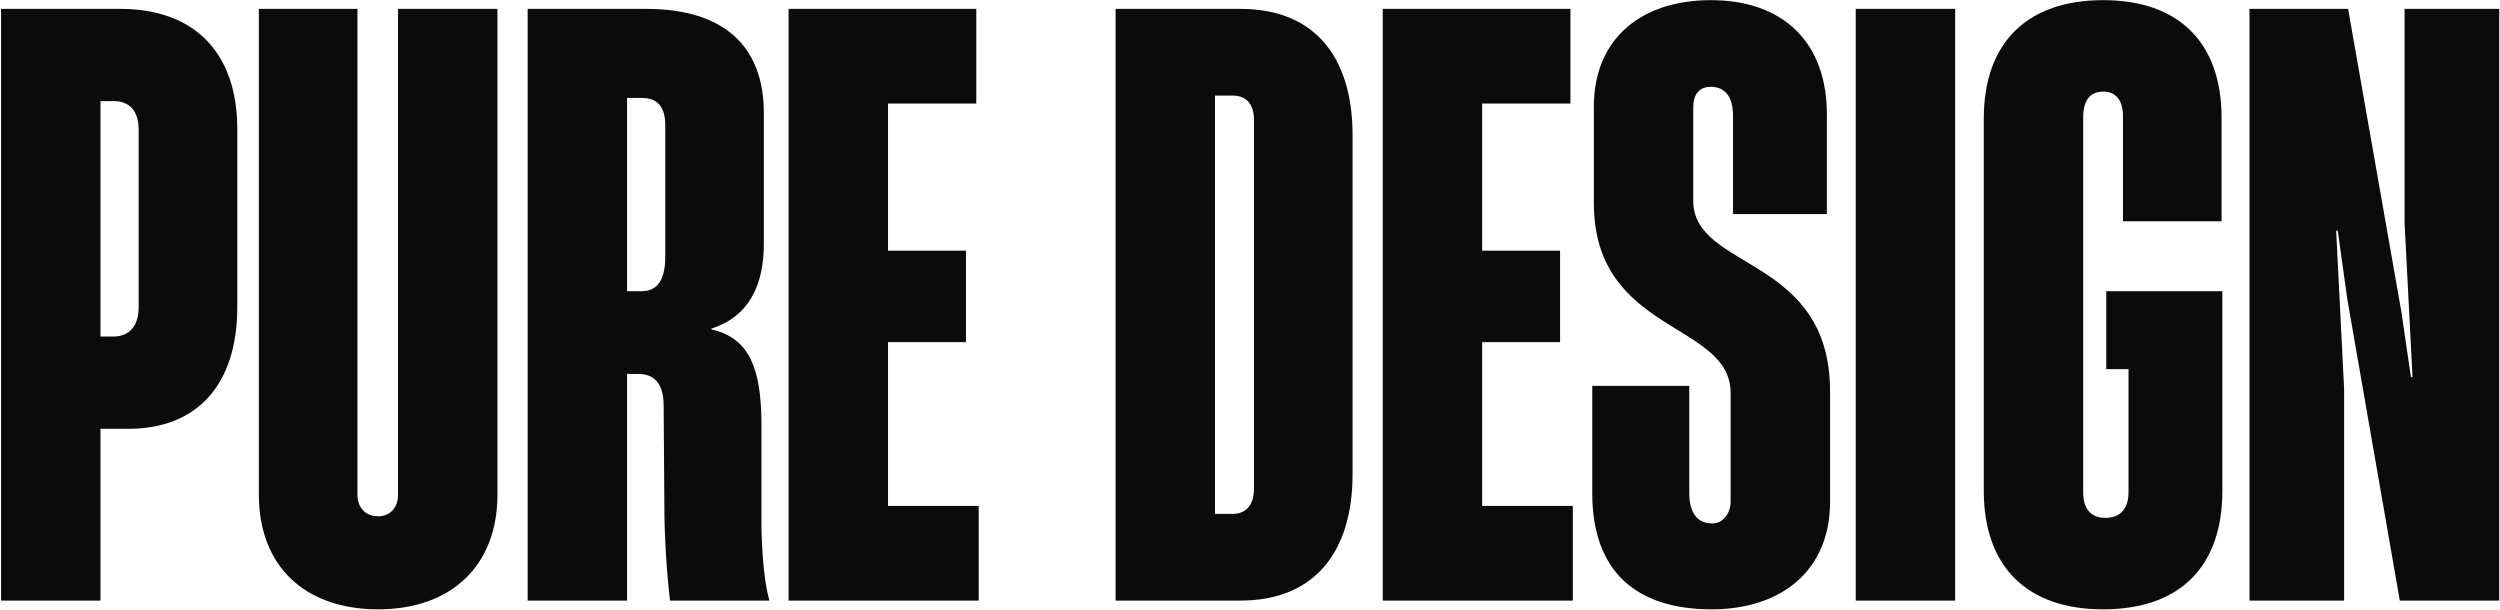
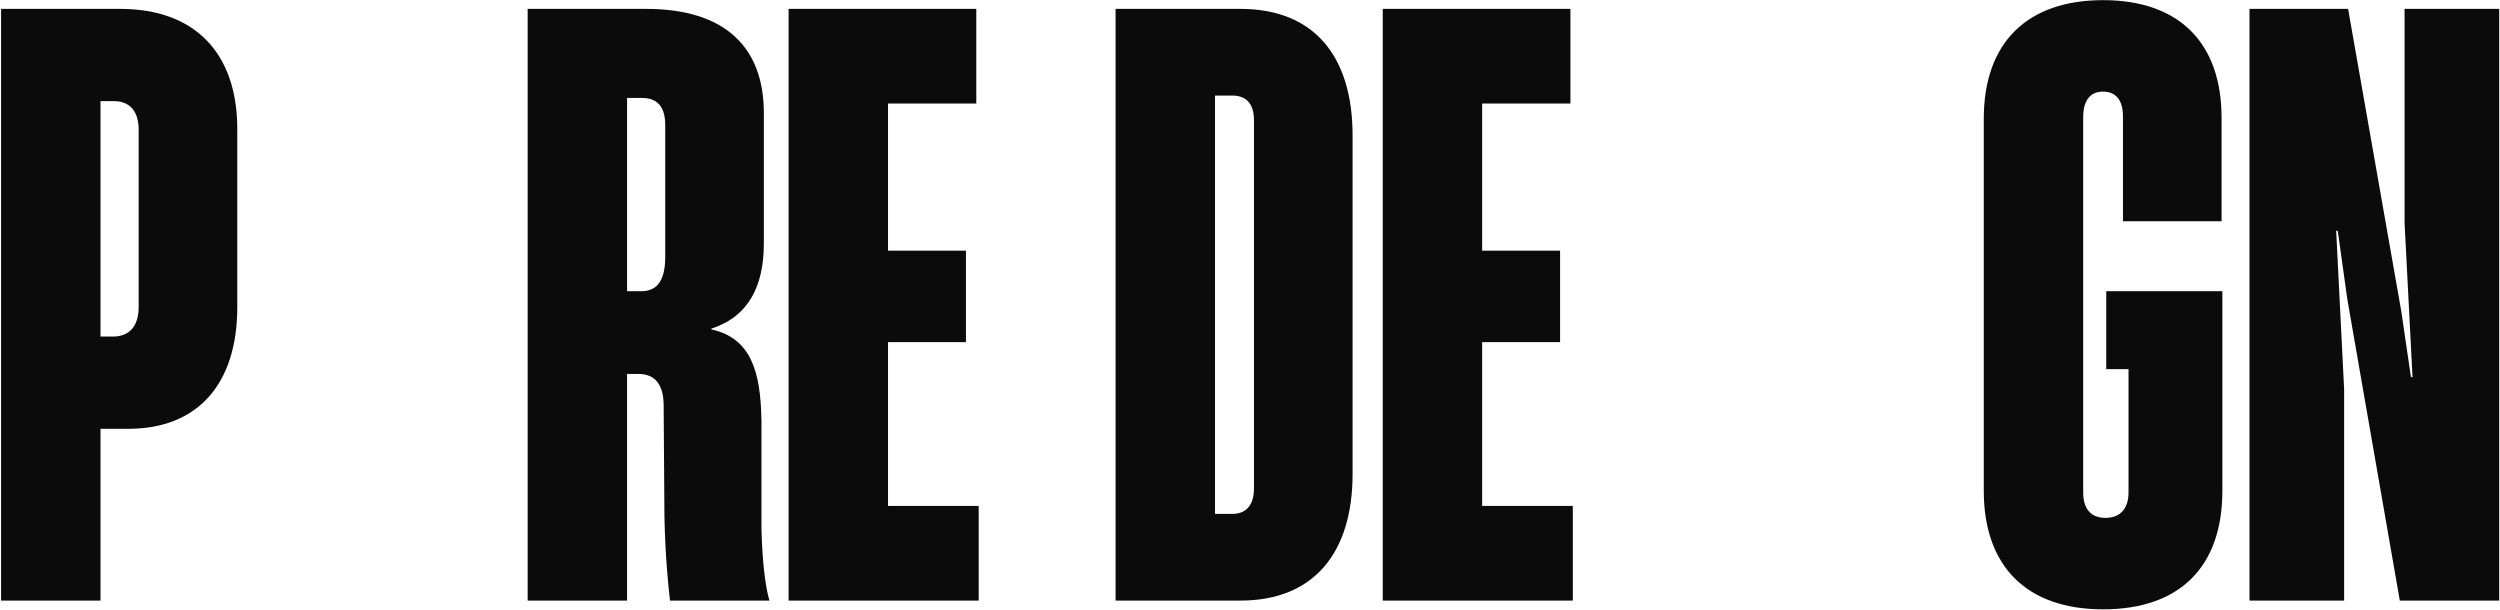
<svg xmlns="http://www.w3.org/2000/svg" viewBox="0 0 1355.00 330.39" data-guides="{&quot;vertical&quot;:[],&quot;horizontal&quot;:[]}">
  <defs />
  <path fill="#0b0b0b" stroke="none" fill-opacity="1" stroke-width="1" stroke-opacity="1" alignment-baseline="baseline" baseline-shift="baseline" id="tSvg15aa8da9fc7" title="Path 1" d="M0.588 325.519C0.588 218.619 0.588 111.719 0.588 4.819C22.14 4.819 43.692 4.819 65.244 4.819C105.332 4.819 128.609 28.527 128.609 69.907C128.609 102.092 128.609 134.277 128.609 166.462C128.609 208.273 107.056 232.412 69.555 232.412C64.526 232.412 59.497 232.412 54.468 232.412C54.468 263.448 54.468 294.483 54.468 325.519C36.508 325.519 18.548 325.519 0.588 325.519ZM61.365 182.411C69.986 182.411 75.159 176.807 75.159 166.462C75.159 134.421 75.159 102.38 75.159 70.338C75.159 60.425 70.417 54.821 61.796 54.821C59.354 54.821 56.911 54.821 54.468 54.821C54.468 97.351 54.468 139.881 54.468 182.411C56.767 182.411 59.066 182.411 61.365 182.411Z" />
-   <path fill="#0b0b0b" stroke="none" fill-opacity="1" stroke-width="1" stroke-opacity="1" alignment-baseline="baseline" baseline-shift="baseline" id="tSvg27d5114e80" title="Path 2" d="M204.958 330.26C164.87 330.26 140.301 306.553 140.301 268.189C140.301 180.399 140.301 92.609 140.301 4.819C158.118 4.819 175.934 4.819 193.751 4.819C193.751 92.609 193.751 180.399 193.751 268.189C193.751 275.086 198.061 279.827 204.958 279.827C211.424 279.827 215.734 275.086 215.734 268.189C215.734 180.399 215.734 92.609 215.734 4.819C233.695 4.819 251.655 4.819 269.615 4.819C269.615 92.609 269.615 180.399 269.615 268.189C269.615 306.553 244.614 330.26 204.958 330.26Z" />
  <path fill="#0b0b0b" stroke="none" fill-opacity="1" stroke-width="1" stroke-opacity="1" alignment-baseline="baseline" baseline-shift="baseline" id="tSvg147e613b37f" title="Path 3" d="M285.988 325.519C285.988 218.619 285.988 111.719 285.988 4.819C307.397 4.819 328.805 4.819 350.214 4.819C392.888 4.819 414.009 25.51 414.009 61.287C414.009 84.85 414.009 108.414 414.009 131.978C414.009 154.824 405.819 171.634 385.56 178.1C385.56 178.244 385.56 178.388 385.56 178.532C406.681 183.273 412.285 200.515 412.716 228.102C412.716 247.643 412.716 267.184 412.716 286.725C413.147 302.673 414.44 316.466 417.026 325.519C399.066 325.519 381.106 325.519 363.146 325.519C362.283 318.622 360.559 301.38 360.128 280.259C359.984 260.143 359.841 240.027 359.697 219.912C359.697 208.273 354.955 202.67 345.904 202.67C343.892 202.67 341.881 202.67 339.869 202.67C339.869 243.62 339.869 284.569 339.869 325.519C321.909 325.519 303.948 325.519 285.988 325.519ZM347.628 157.841C354.955 157.841 360.559 153.531 360.559 139.306C360.559 115.455 360.559 91.604 360.559 67.753C360.559 57.407 355.817 53.097 348.059 53.097C345.329 53.097 342.599 53.097 339.869 53.097C339.869 88.012 339.869 122.927 339.869 157.841C342.455 157.841 345.041 157.841 347.628 157.841Z" />
  <path fill="#0b0b0b" stroke="none" fill-opacity="1" stroke-width="1" stroke-opacity="1" alignment-baseline="baseline" baseline-shift="baseline" id="tSvg16ee05d0001" title="Path 4" d="M427.425 325.519C427.425 218.619 427.425 111.719 427.425 4.819C461.334 4.819 495.244 4.819 529.153 4.819C529.153 21.918 529.153 39.016 529.153 56.114C513.204 56.114 497.255 56.114 481.307 56.114C481.307 82.695 481.307 109.277 481.307 135.858C495.387 135.858 509.468 135.858 523.549 135.858C523.549 152.381 523.549 168.905 523.549 185.428C509.468 185.428 495.387 185.428 481.307 185.428C481.307 215.027 481.307 244.625 481.307 274.224C497.686 274.224 514.066 274.224 530.446 274.224C530.446 291.322 530.446 308.421 530.446 325.519C496.106 325.519 461.766 325.519 427.425 325.519Z" />
  <path fill="#0b0b0b" stroke="none" fill-opacity="1" stroke-width="1" stroke-opacity="1" alignment-baseline="baseline" baseline-shift="baseline" id="tSvg166e1d7f13e" title="Path 5" d="M604.643 325.519C604.643 218.619 604.643 111.719 604.643 4.819C627.202 4.819 649.76 4.819 672.319 4.819C712.404 4.819 733.095 30.682 733.095 73.356C733.095 134.565 733.095 195.773 733.095 256.982C733.095 299.225 712.404 325.519 672.319 325.519C649.76 325.519 627.202 325.519 604.643 325.519ZM668.006 278.534C675.334 278.534 679.647 273.793 679.647 264.741C679.647 198.216 679.647 131.691 679.647 65.166C679.647 56.114 675.334 51.803 668.006 51.803C664.846 51.803 661.685 51.803 658.525 51.803C658.525 127.38 658.525 202.957 658.525 278.534C661.685 278.534 664.846 278.534 668.006 278.534Z" />
  <path fill="#0b0b0b" stroke="none" fill-opacity="1" stroke-width="1" stroke-opacity="1" alignment-baseline="baseline" baseline-shift="baseline" id="tSvg1561757e909" title="Path 6" d="M749.447 325.519C749.447 218.619 749.447 111.719 749.447 4.819C783.357 4.819 817.266 4.819 851.175 4.819C851.175 21.918 851.175 39.016 851.175 56.114C835.226 56.114 819.276 56.114 803.326 56.114C803.326 82.695 803.326 109.277 803.326 135.858C817.408 135.858 831.489 135.858 845.57 135.858C845.57 152.381 845.57 168.905 845.57 185.428C831.489 185.428 817.408 185.428 803.326 185.428C803.326 215.027 803.326 244.625 803.326 274.224C819.707 274.224 836.087 274.224 852.467 274.224C852.467 291.322 852.467 308.421 852.467 325.519C818.128 325.519 783.788 325.519 749.447 325.519Z" />
-   <path fill="#0b0b0b" stroke="none" fill-opacity="1" stroke-width="1" stroke-opacity="1" alignment-baseline="baseline" baseline-shift="baseline" id="tSvg14f891d3251" title="Path 7" d="M927.661 330.26C887.139 330.26 863.003 310.001 863.003 267.327C863.003 247.93 863.003 228.533 863.003 209.136C880.532 209.136 898.061 209.136 915.589 209.136C915.589 228.533 915.589 247.93 915.589 267.327C915.589 277.241 919.472 283.707 928.092 283.707C933.697 283.707 938.003 278.534 938.003 271.638C938.003 252.097 938.003 232.556 938.003 213.015C938.003 174.221 863.864 181.118 863.864 109.995C863.864 92.609 863.864 75.224 863.864 57.838C863.864 20.768 889.73 0.078 927.23 0.078C966.884 0.078 990.59 23.354 990.159 63.011C990.159 80.684 990.159 98.356 990.159 116.029C973.205 116.029 956.25 116.029 939.295 116.029C939.295 98.356 939.295 80.684 939.295 63.011C939.295 51.803 934.558 47.062 927.23 47.062C920.764 47.062 917.743 51.373 917.743 58.269C917.743 75.224 917.743 92.178 917.743 109.133C918.173 146.634 991.889 138.444 991.889 212.153C991.889 232.125 991.889 252.097 991.889 272.069C991.889 309.139 965.592 330.26 927.661 330.26Z" />
-   <path fill="#0b0b0b" stroke="none" fill-opacity="1" stroke-width="1" stroke-opacity="1" alignment-baseline="baseline" baseline-shift="baseline" id="tSvgec7716d016" title="Path 8" d="M1005.805 325.519C1005.805 218.619 1005.805 111.719 1005.805 4.819C1023.764 4.819 1041.724 4.819 1059.684 4.819C1059.684 111.719 1059.684 218.619 1059.684 325.519C1041.724 325.519 1023.764 325.519 1005.805 325.519Z" />
  <path fill="#0b0b0b" stroke="none" fill-opacity="1" stroke-width="1" stroke-opacity="1" alignment-baseline="baseline" baseline-shift="baseline" id="tSvg137f99ce039" title="Path 9" d="M1139.865 330.26C1098.482 330.26 1075.207 306.983 1075.207 266.034C1075.207 198.791 1075.207 131.547 1075.207 64.304C1075.207 23.354 1098.482 0.078 1139.865 0.078C1181.248 0.078 1204.092 23.354 1204.092 63.873C1204.092 82.552 1204.092 101.23 1204.092 119.909C1186.277 119.909 1168.461 119.909 1150.645 119.909C1150.645 100.943 1150.645 81.977 1150.645 63.011C1150.645 54.821 1147.193 49.648 1139.865 49.648C1132.968 49.648 1129.092 54.39 1129.092 63.442C1129.092 131.26 1129.092 199.078 1129.092 266.897C1129.092 275.948 1133.399 280.69 1141.157 280.69C1148.916 280.69 1153.659 275.948 1153.659 266.897C1153.659 244.625 1153.659 222.355 1153.659 200.084C1149.635 200.084 1145.612 200.084 1141.588 200.084C1141.588 186.003 1141.588 171.922 1141.588 157.841C1162.566 157.841 1183.545 157.841 1204.523 157.841C1204.523 193.906 1204.523 229.97 1204.523 266.034C1204.523 306.983 1181.678 330.26 1139.865 330.26Z" />
  <path fill="#0b0b0b" stroke="none" fill-opacity="1" stroke-width="1" stroke-opacity="1" alignment-baseline="baseline" baseline-shift="baseline" id="tSvg3f9d82d75d" title="Path 10" d="M1219.224 325.519C1219.224 218.619 1219.224 111.719 1219.224 4.819C1237.04 4.819 1254.856 4.819 1272.672 4.819C1282.299 59.562 1291.925 114.305 1301.552 169.048C1303.277 180.83 1305.002 192.612 1306.727 204.394C1307.014 204.394 1307.301 204.394 1307.588 204.394C1306.15 176.52 1304.713 148.645 1303.275 120.771C1303.275 82.121 1303.275 43.47 1303.275 4.819C1320.373 4.819 1337.471 4.819 1354.57 4.819C1354.57 111.719 1354.57 218.619 1354.57 325.519C1336.61 325.519 1318.65 325.519 1300.691 325.519C1291.208 271.063 1281.724 216.607 1272.241 162.151C1270.516 149.795 1268.791 137.438 1267.067 125.082C1266.78 125.082 1266.492 125.082 1266.205 125.082C1267.643 153.674 1269.081 182.267 1270.518 210.86C1270.518 249.08 1270.518 287.299 1270.518 325.519C1253.42 325.519 1236.322 325.519 1219.224 325.519Z" />
</svg>